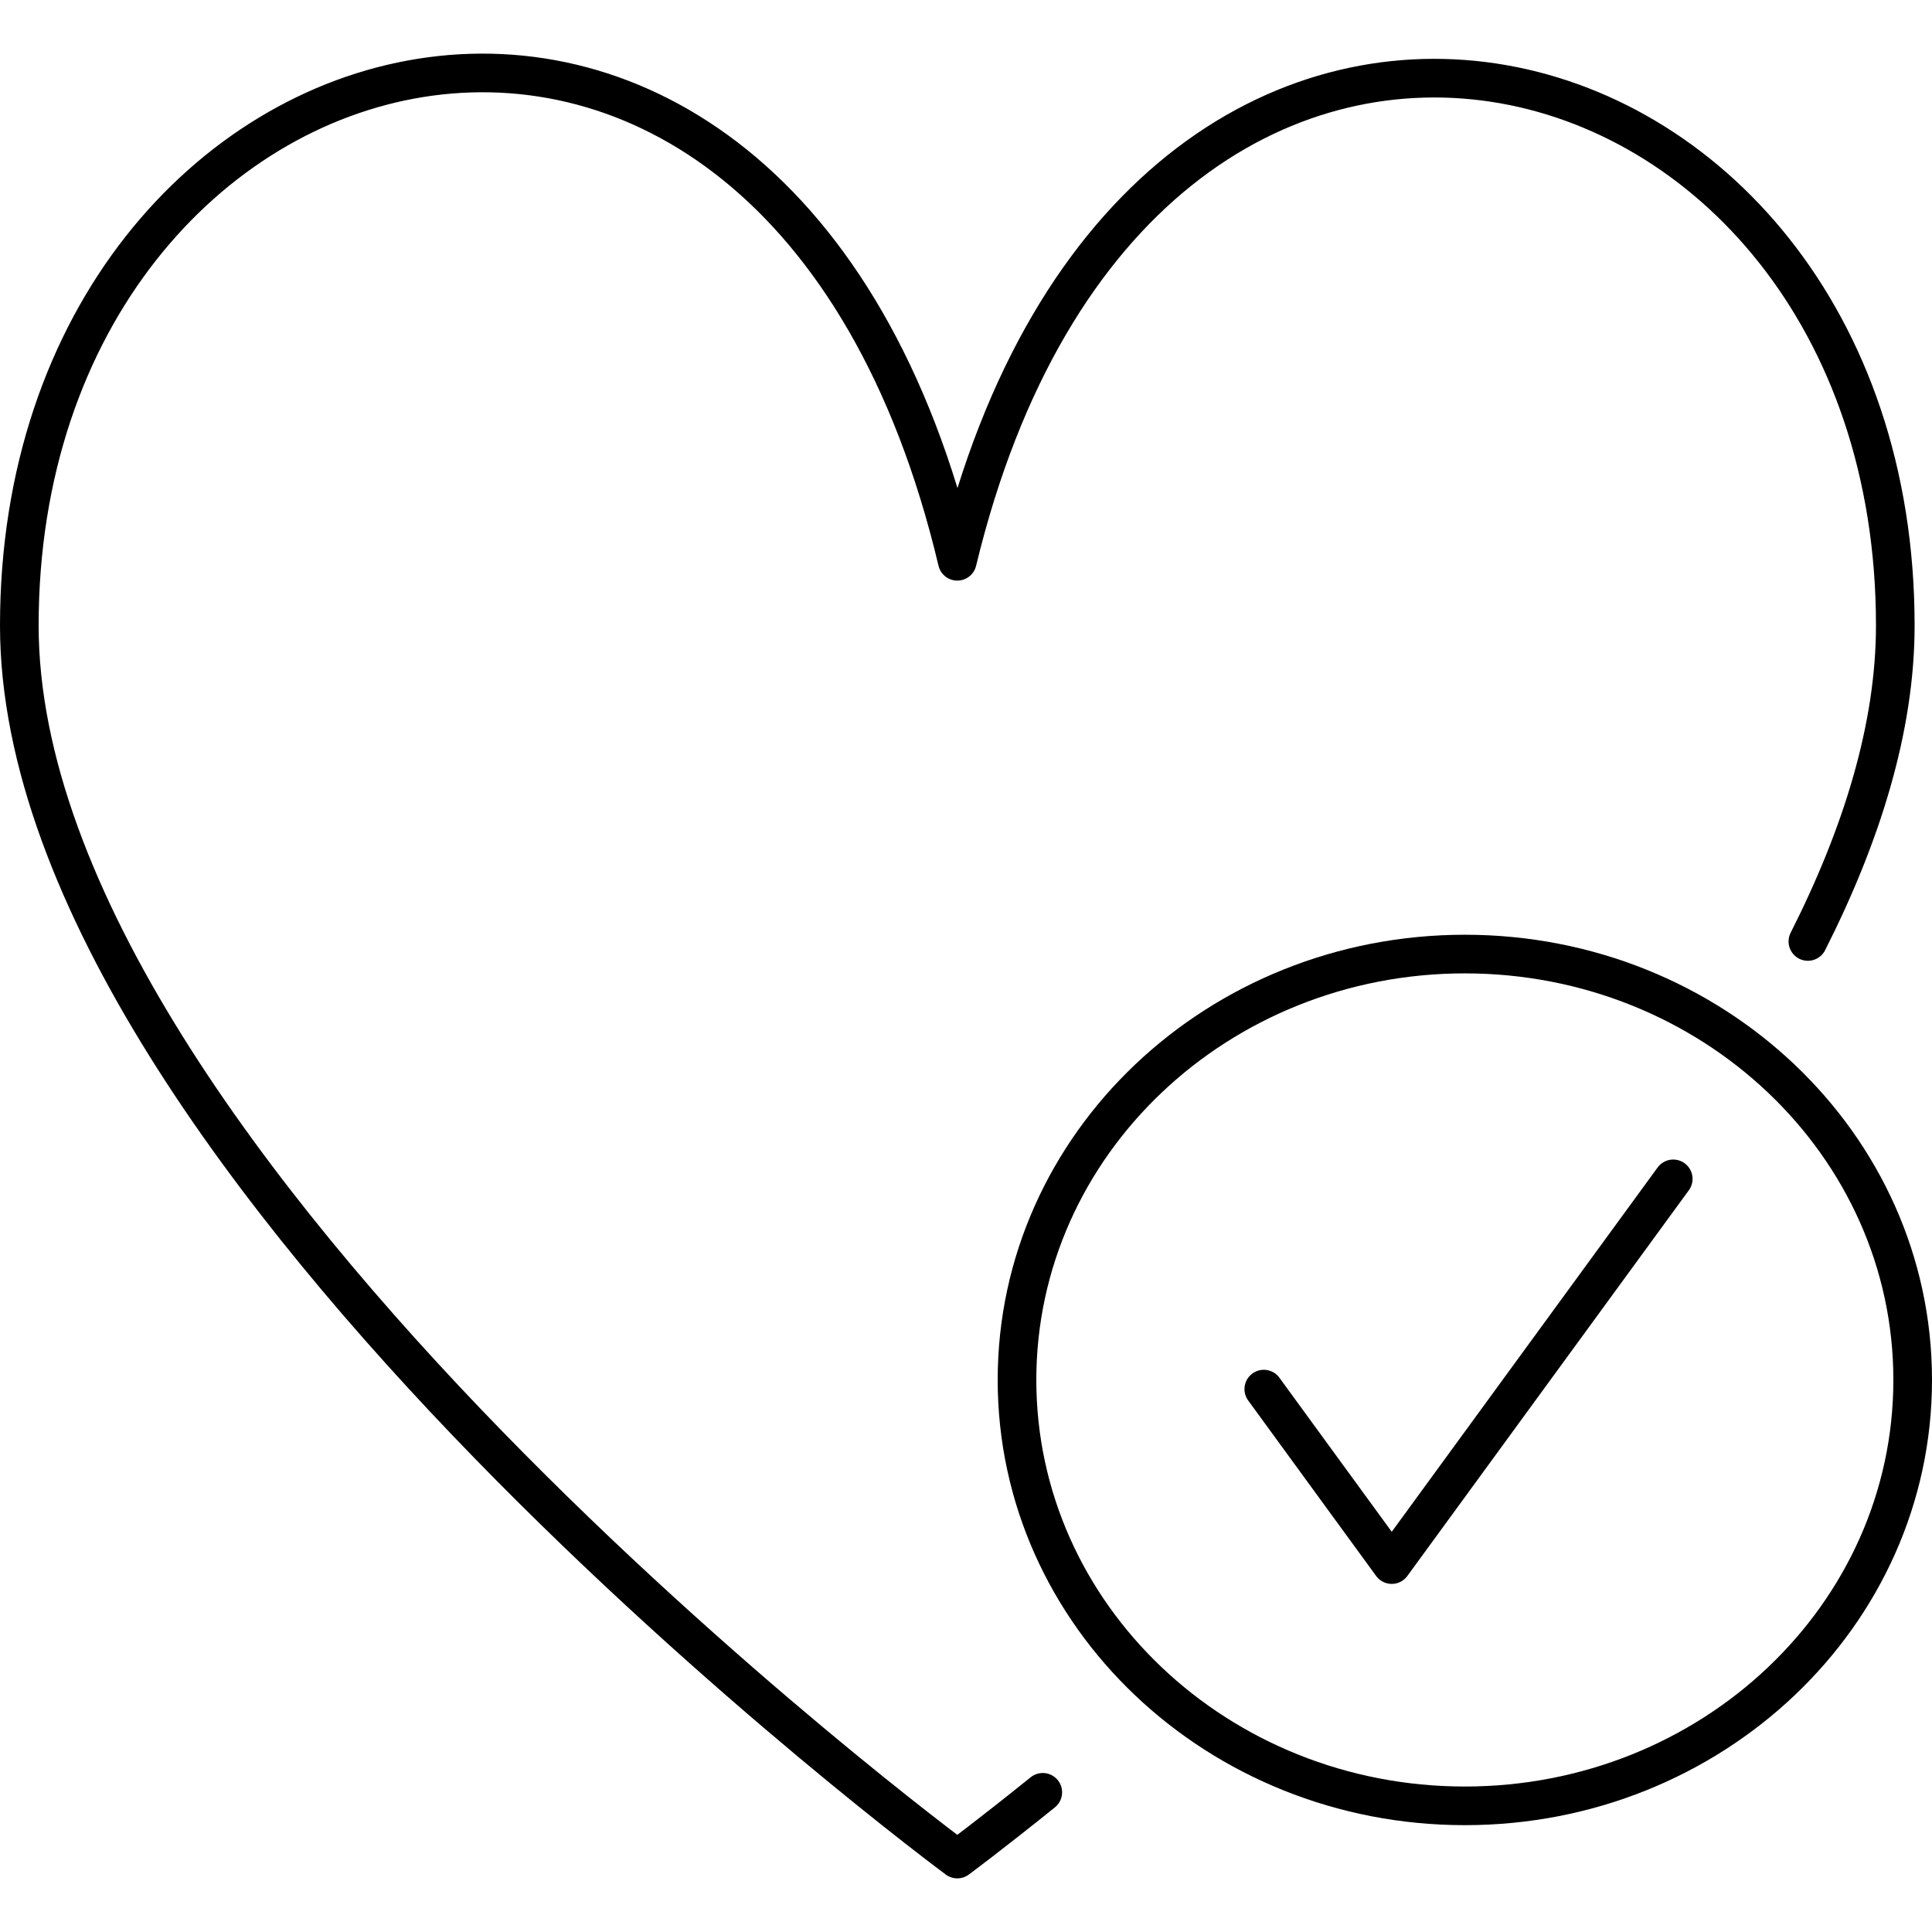
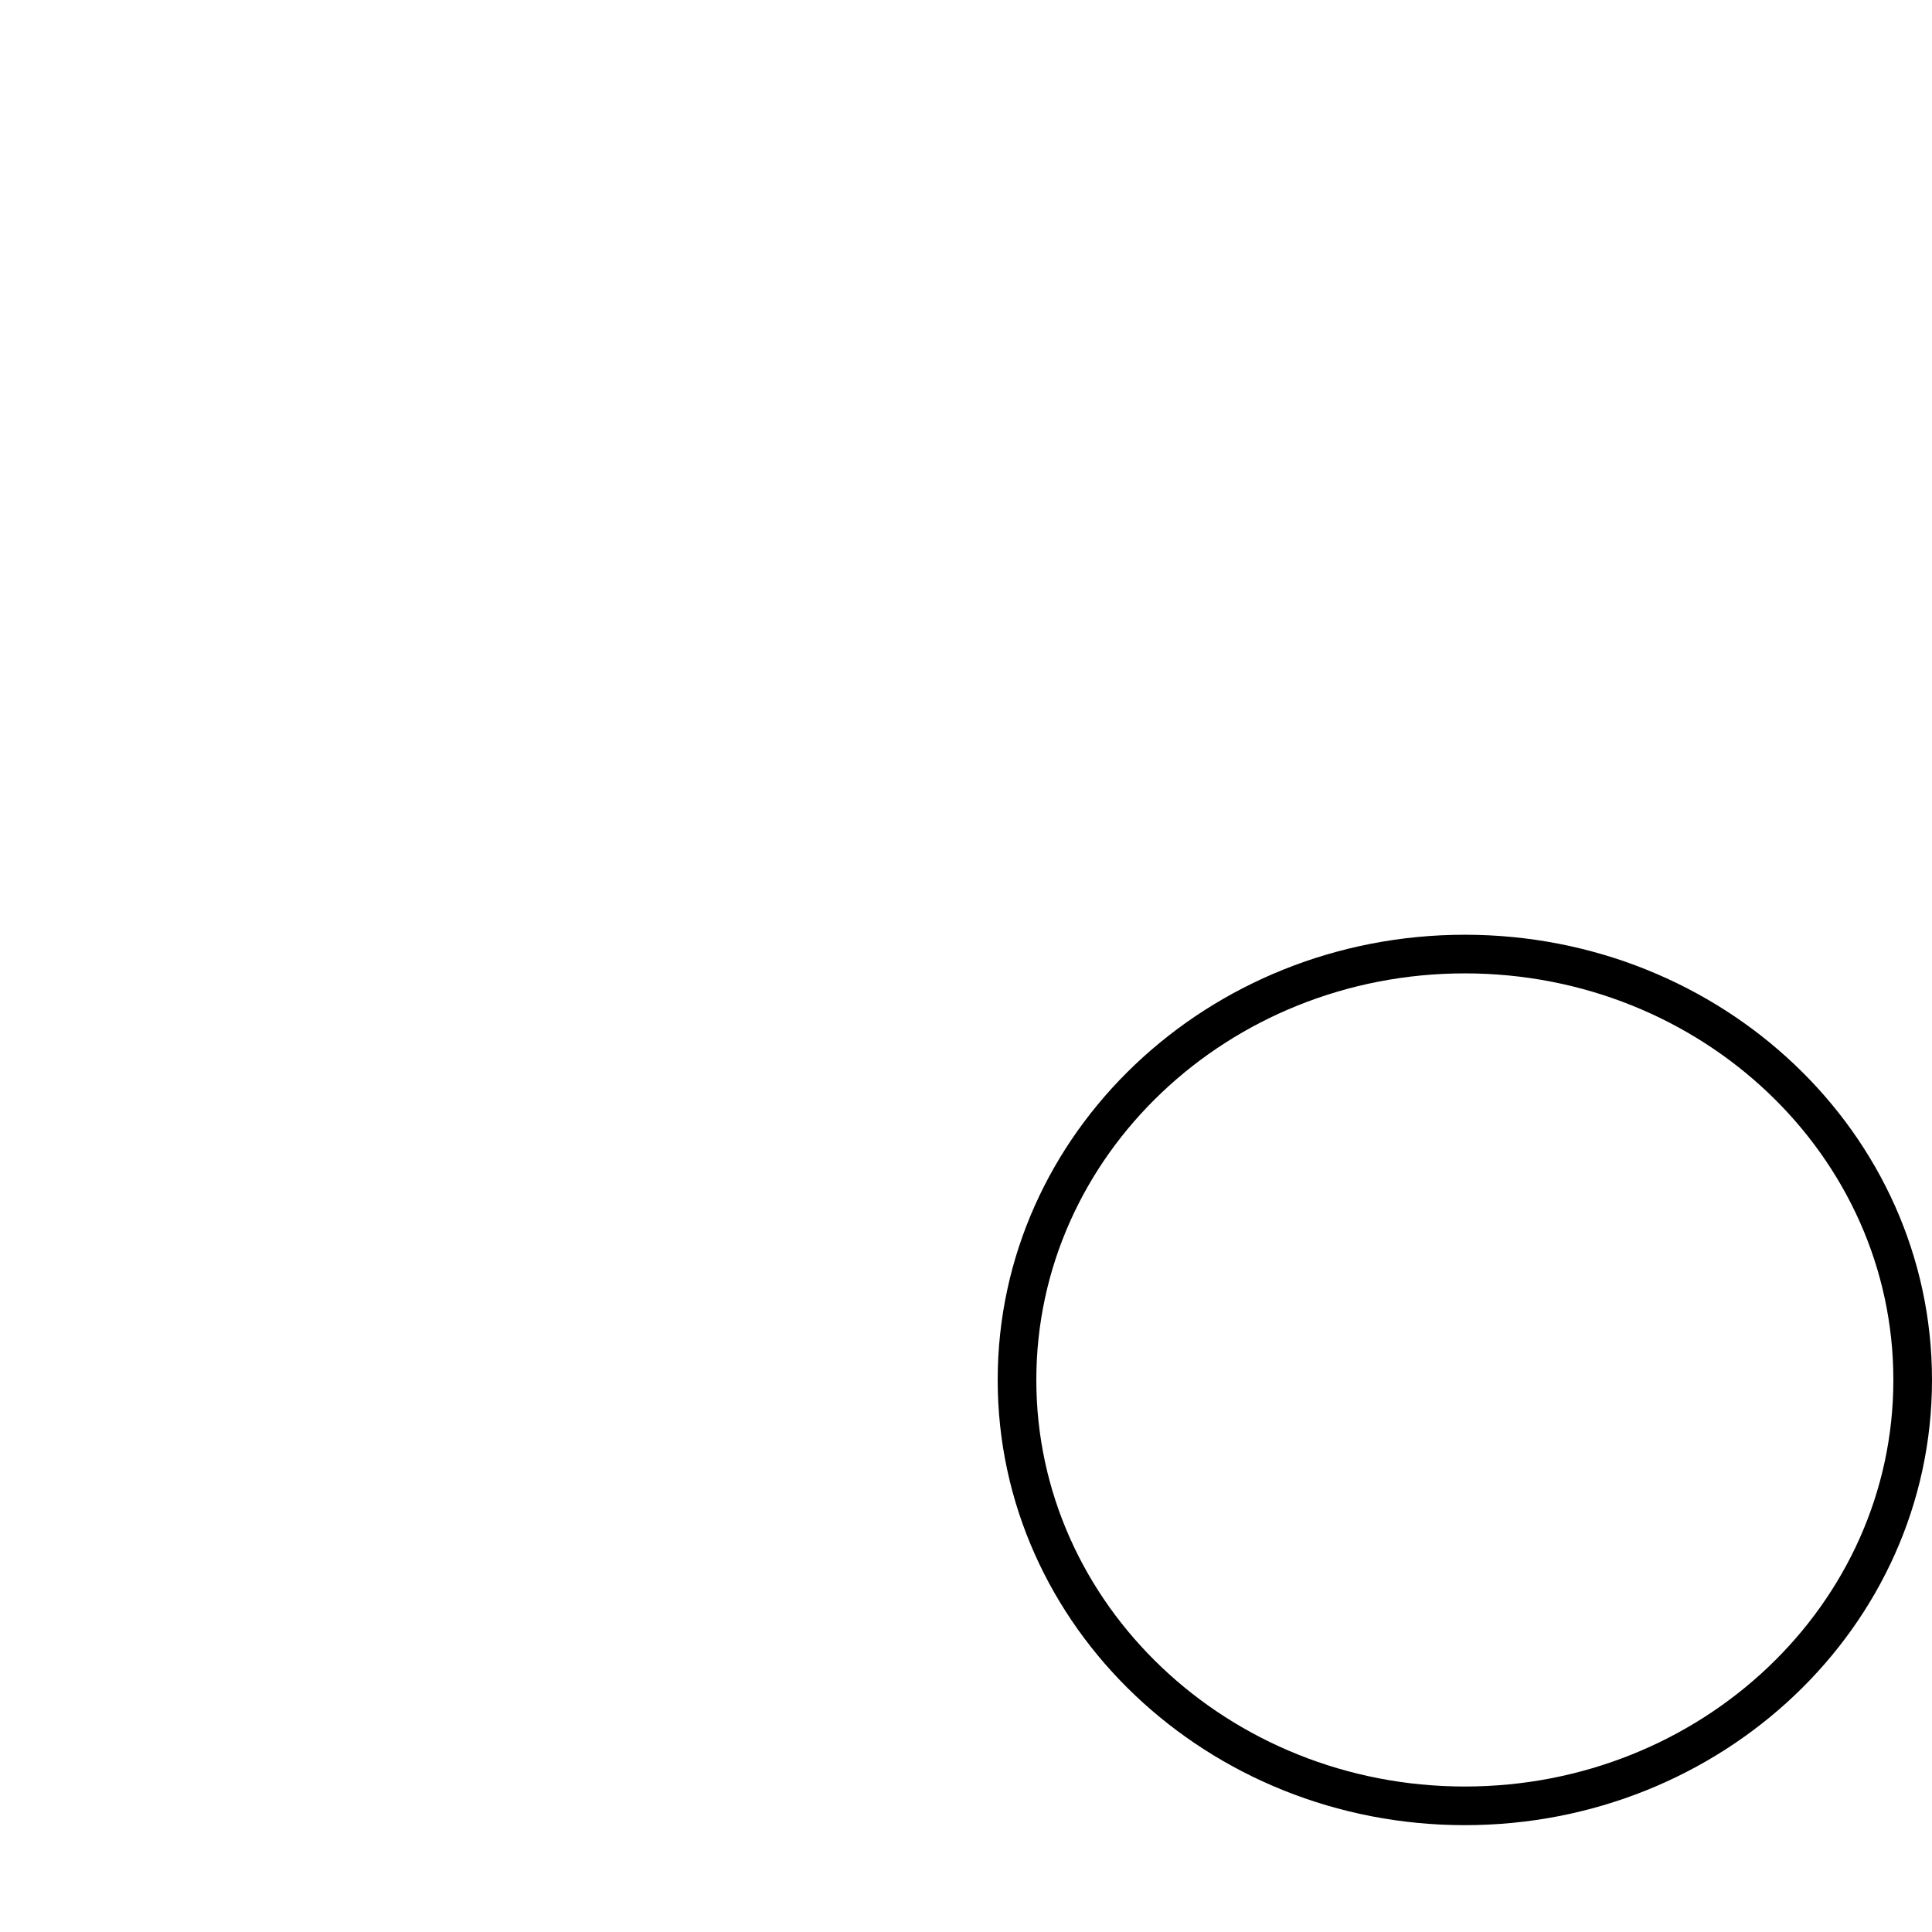
<svg xmlns="http://www.w3.org/2000/svg" id="Layer_1" viewBox="0 0 50 50" width="50" height="50" style="enable-background:new 0 0 50 50;" xml:space="preserve">
  <defs>
    <style>
      .st0 {
        fill: none;
        stroke: #000;
        stroke-linecap: round;
        stroke-linejoin: round;
      }
    </style>
  </defs>
-   <path class="st0" d="M46.788,24.365c1.4-2.769,2.262-5.543,2.262-8.176,0-15.962-19.619-20.95-24.275-1.663C20.12-5.093.5.227.5,16.189c0,13.966,24.275,31.923,24.275,31.923,0,0,.842-.623,2.212-1.727" />
  <g>
    <path class="st0" d="M37.91,46.735c6.386,0,11.59-4.92,11.59-11.022s-5.204-11.022-11.59-11.022-11.59,4.92-11.59,11.022,5.204,11.022,11.59,11.022Z" />
-     <path class="st0" d="M43.303,30.509l-7.285,9.982-3.311-4.541" />
  </g>
</svg>